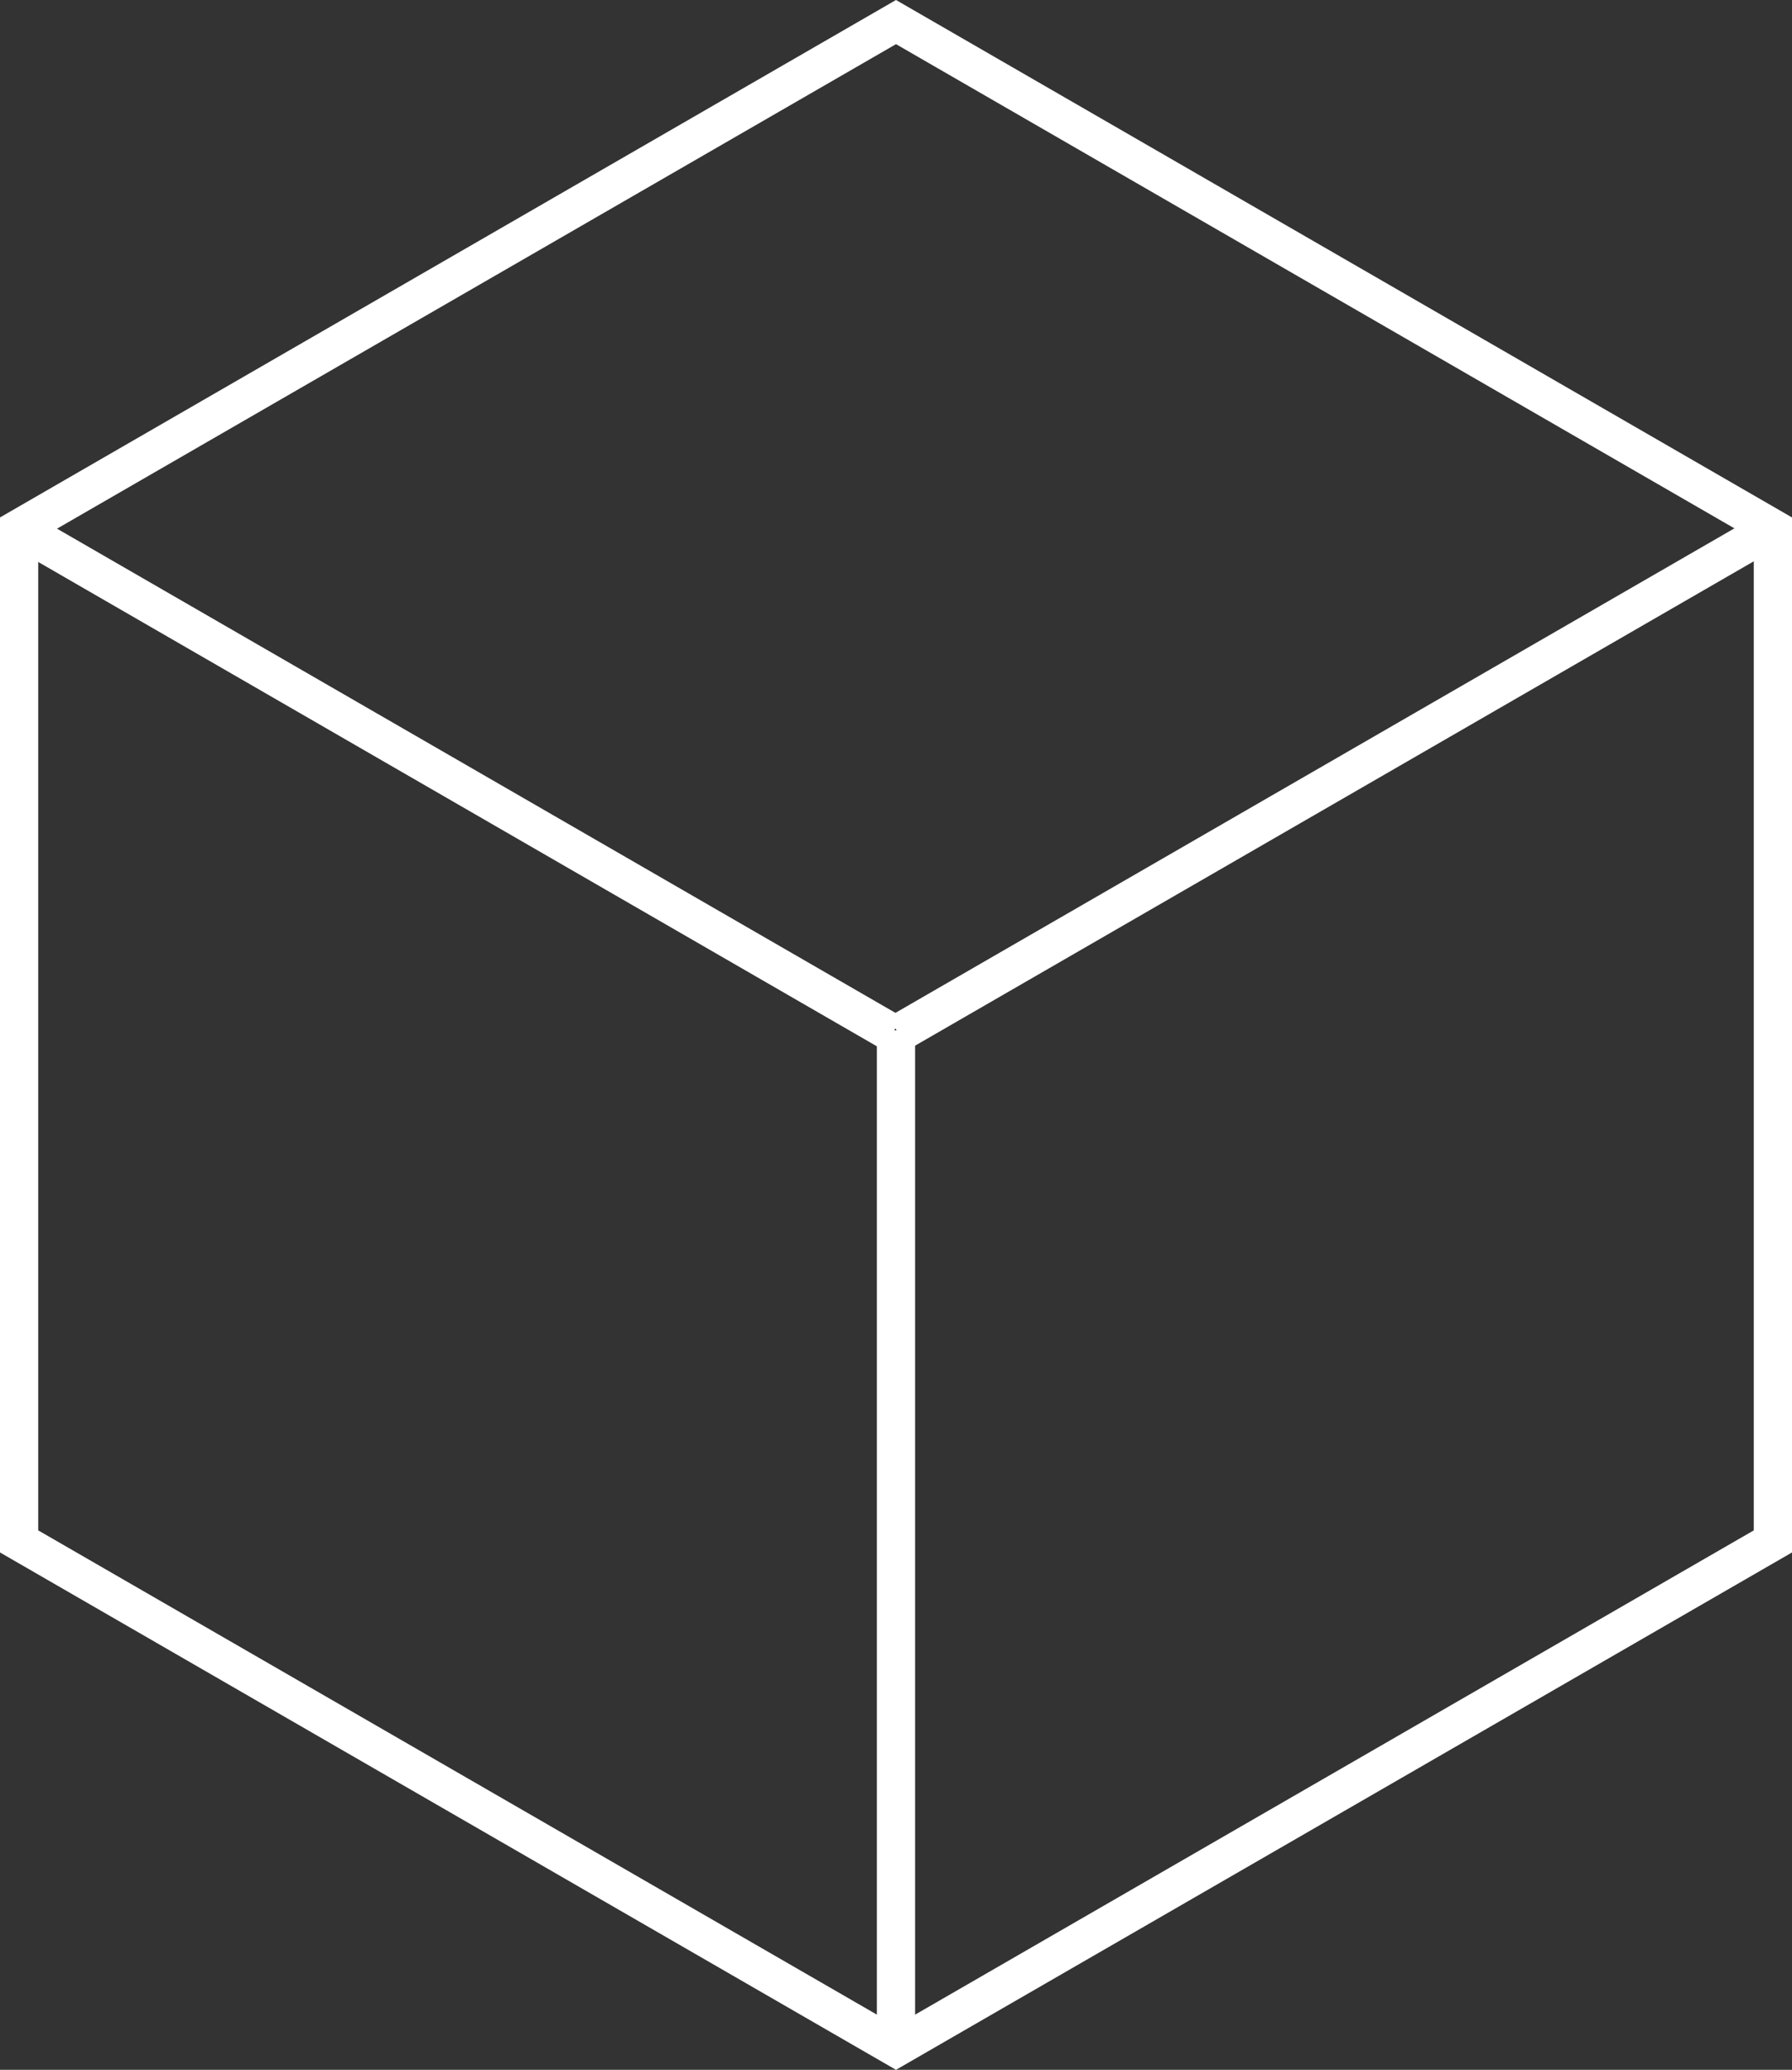
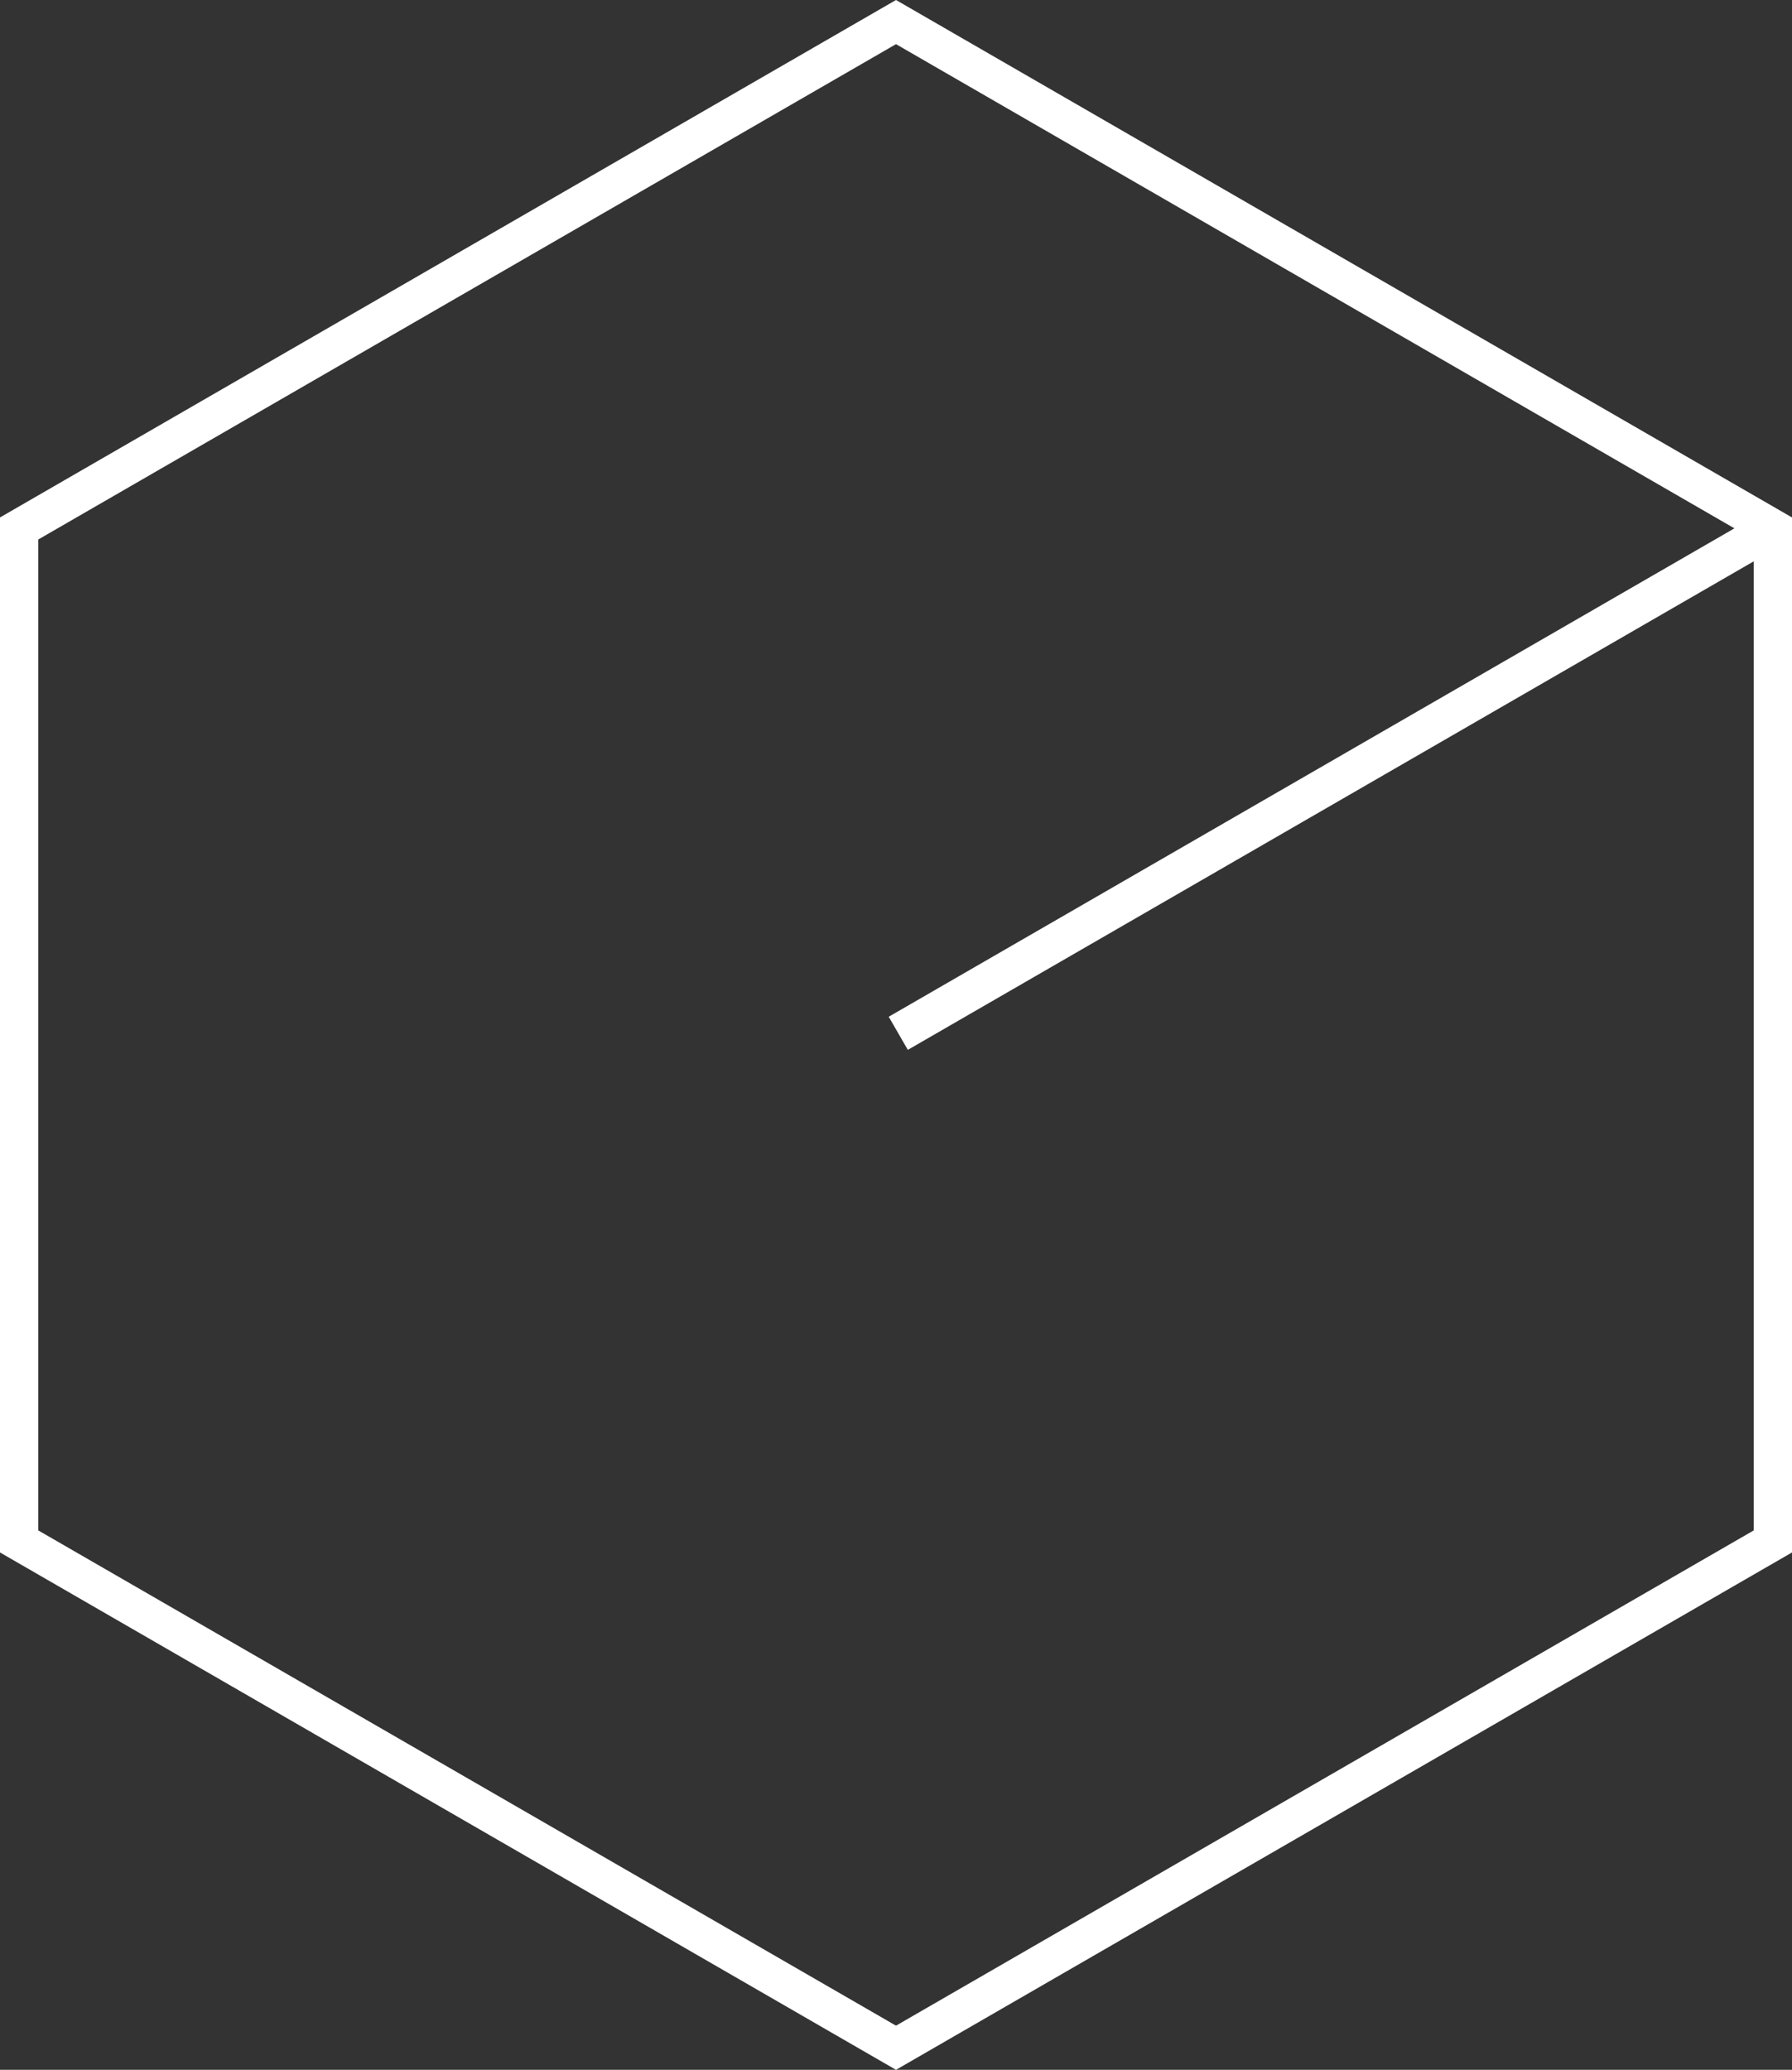
<svg xmlns="http://www.w3.org/2000/svg" width="70.316" height="81.194" viewBox="0 0 70.316 81.194">
  <rect x="0" y="0" width="70.316" height="81.194" fill="#333333" stroke="none" />
  <g id="그룹_46643" data-name="그룹 46643" transform="translate(-804.864 -436.403)">
    <path id="패스_1" data-name="패스 1" d="M34.408,0,0,19.865V59.6L34.408,79.462,68.816,59.6V19.865Z" transform="translate(805.614 437.269)" fill="none" stroke="#fff" stroke-width="1.5" />
    <g id="그룹_1" data-name="그룹 1" transform="translate(805.521 457.095)">
-       <line id="선_4" data-name="선 4" y2="39.989" transform="translate(34.5 19.727)" fill="none" stroke="#fff" stroke-miterlimit="10" stroke-width="1.5" />
      <line id="선_5" data-name="선 5" x1="34.367" y2="19.842" transform="translate(34.59 0)" fill="none" stroke="#fff" stroke-miterlimit="10" stroke-width="1.5" />
-       <line id="선_6" data-name="선 6" x2="34.367" y2="19.842" transform="translate(0 0)" fill="none" stroke="#fff" stroke-miterlimit="10" stroke-width="1.5" />
    </g>
  </g>
</svg>